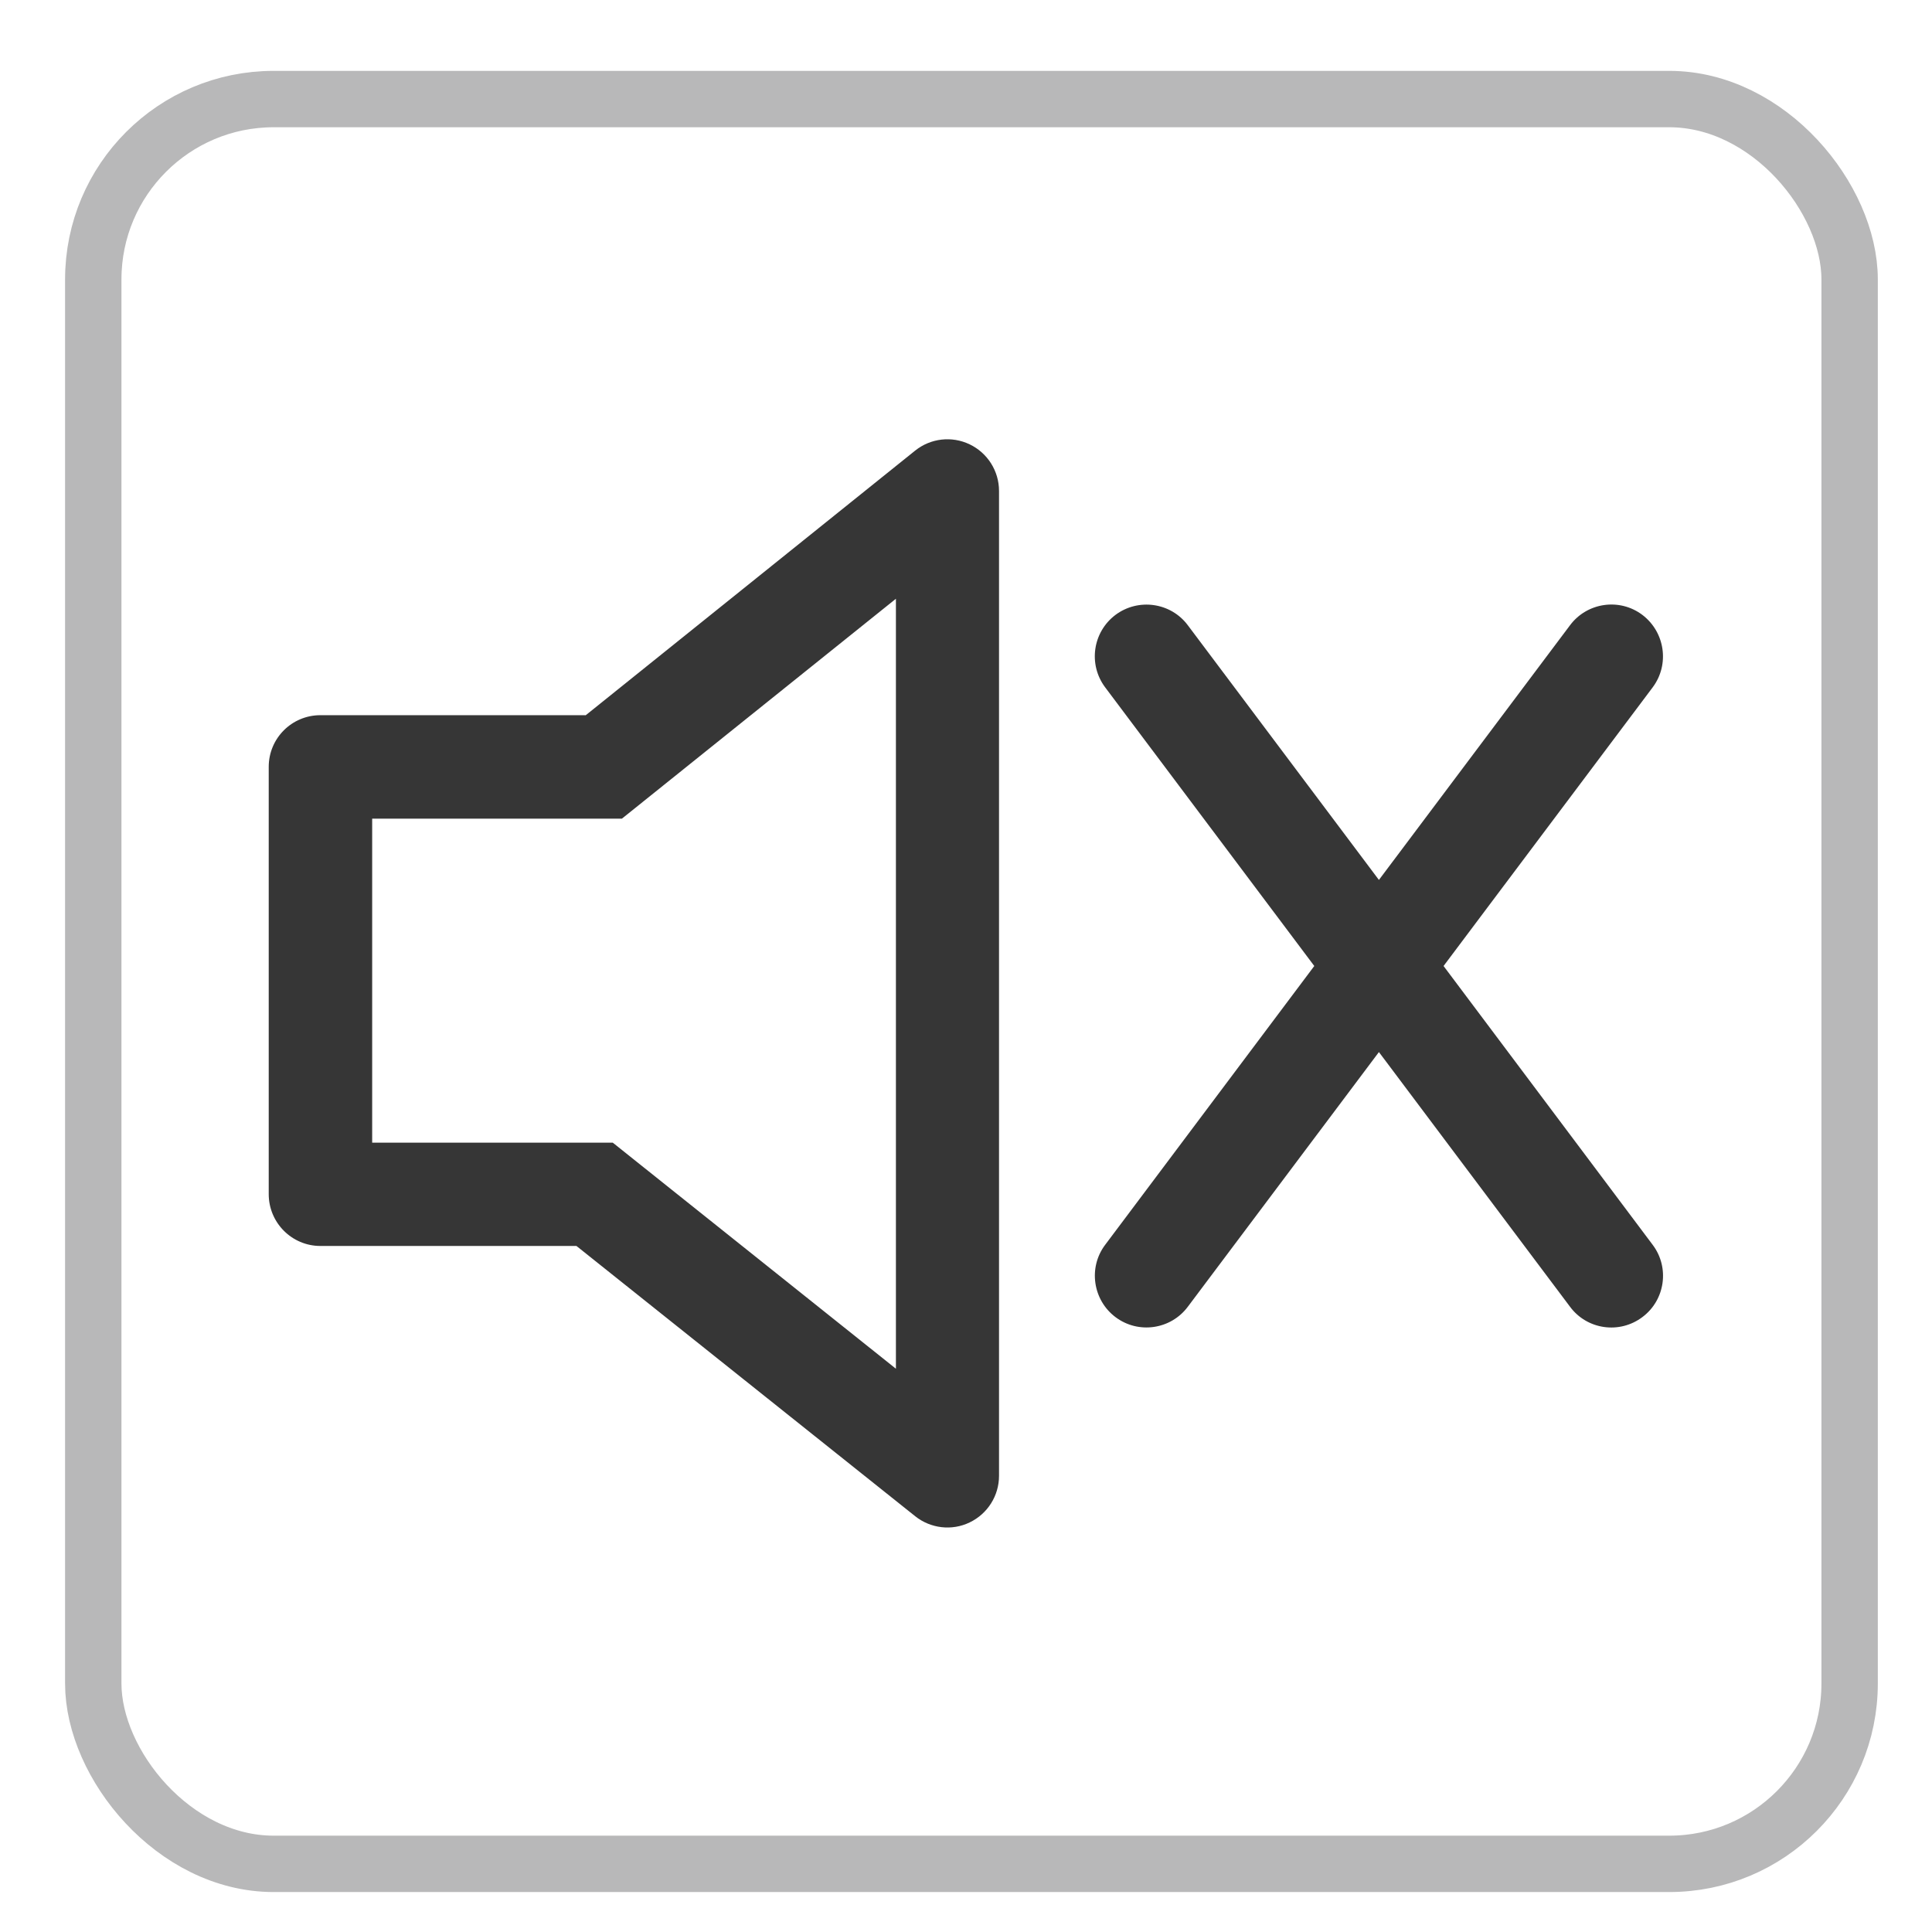
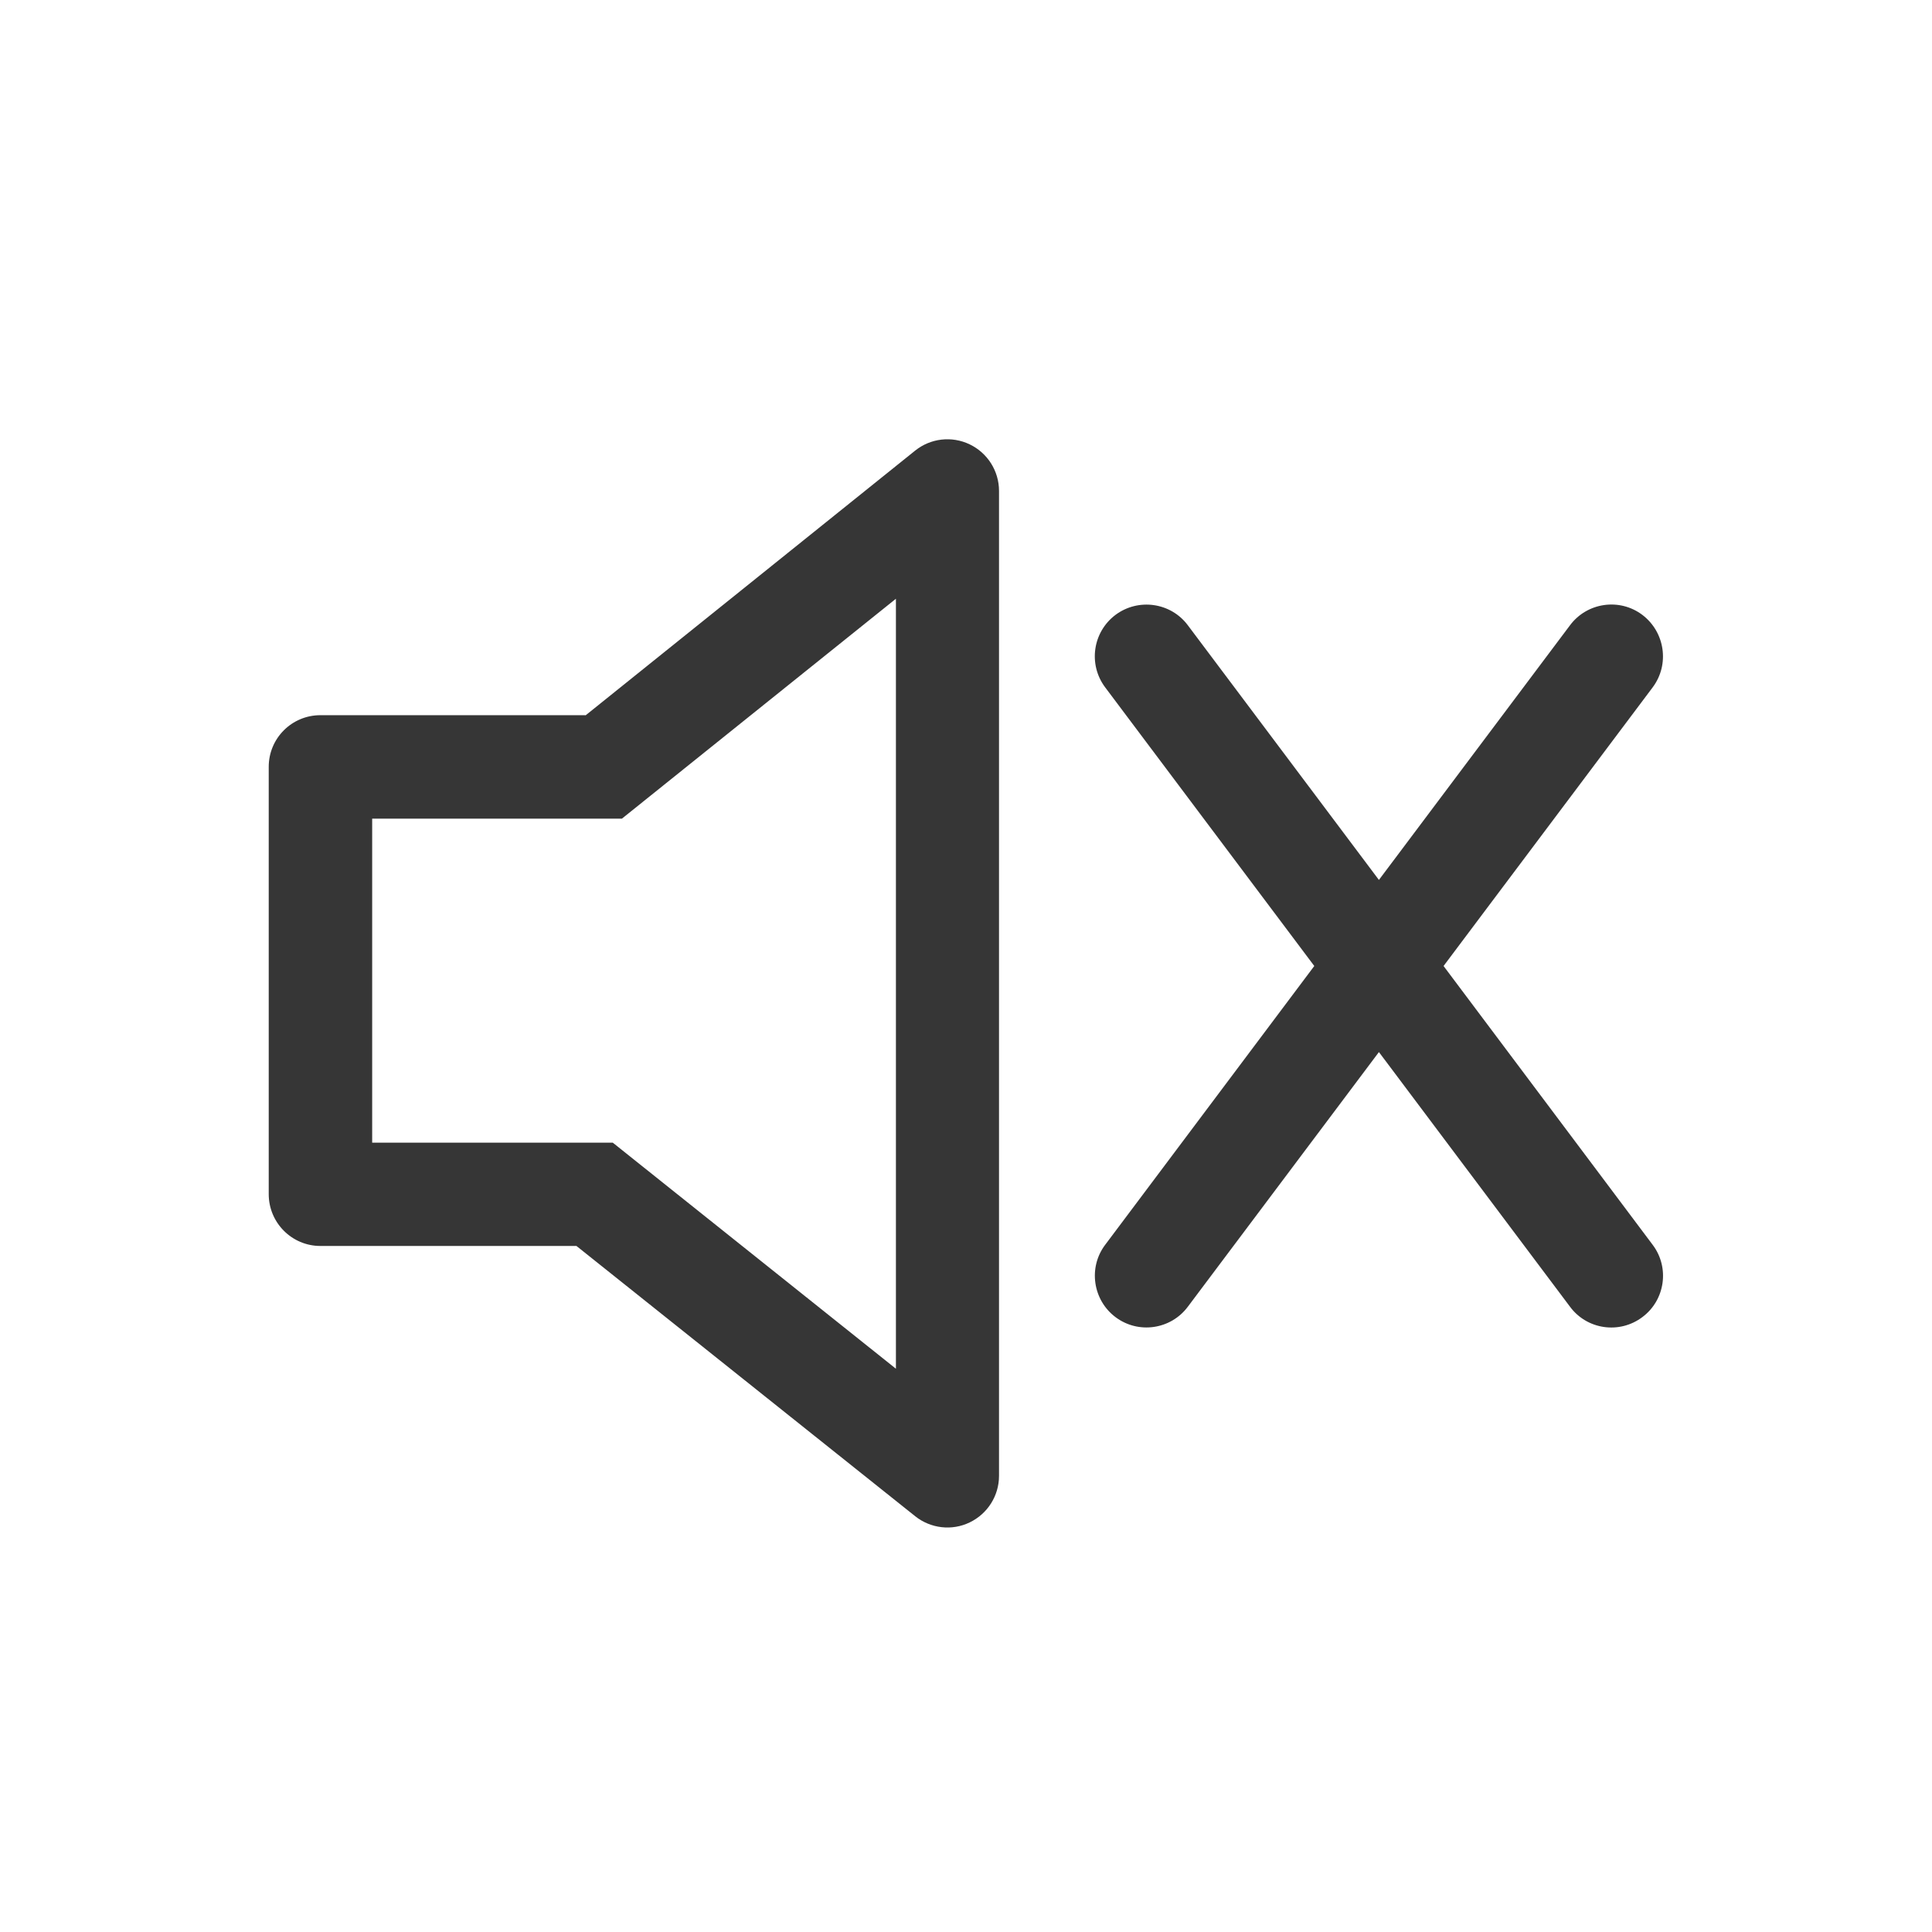
<svg xmlns="http://www.w3.org/2000/svg" id="_圖層_1" data-name="圖層 1" viewBox="0 0 110 110">
  <defs>
    <style>      .cls-1 {        fill: #363636;      }      .cls-2 {        fill: none;        stroke: #b8b8b9;        stroke-miterlimit: 10;        stroke-width: 3.21px;      }    </style>
  </defs>
-   <rect class="cls-2" x="5.31" y="5.64" width="100" height="100.48" rx="10.27" ry="10.27" />
  <path class="cls-1" d="M21.19,46.61v18.45h13.7l16.12,12.87V34.09l-15.6,12.52h-14.22Zm12.15-5.88l18.76-15.07c.88-.71,2.09-.85,3.11-.36,1.02,.49,1.67,1.52,1.67,2.65v56.08c0,1.13-.65,2.16-1.67,2.65-1.01,.49-2.22,.35-3.1-.35l-19.29-15.39h-14.58c-1.62,0-2.94-1.32-2.94-2.95v-24.33c0-1.63,1.32-2.94,2.94-2.94h15.09Zm45.17,9.37l10.88-14.5c.97-1.3,2.82-1.57,4.12-.59,1.29,.98,1.56,2.82,.59,4.12l-11.91,15.87,11.91,15.88c.97,1.29,.71,3.14-.59,4.11-1.3,.98-3.15,.72-4.12-.59l-10.88-14.5-10.88,14.5c-.97,1.3-2.82,1.57-4.12,.59-1.29-.97-1.56-2.82-.59-4.11l11.91-15.88-11.91-15.87c-.97-1.3-.71-3.14,.59-4.12,1.3-.97,3.15-.71,4.12,.59l10.88,14.5Z" />
</svg>